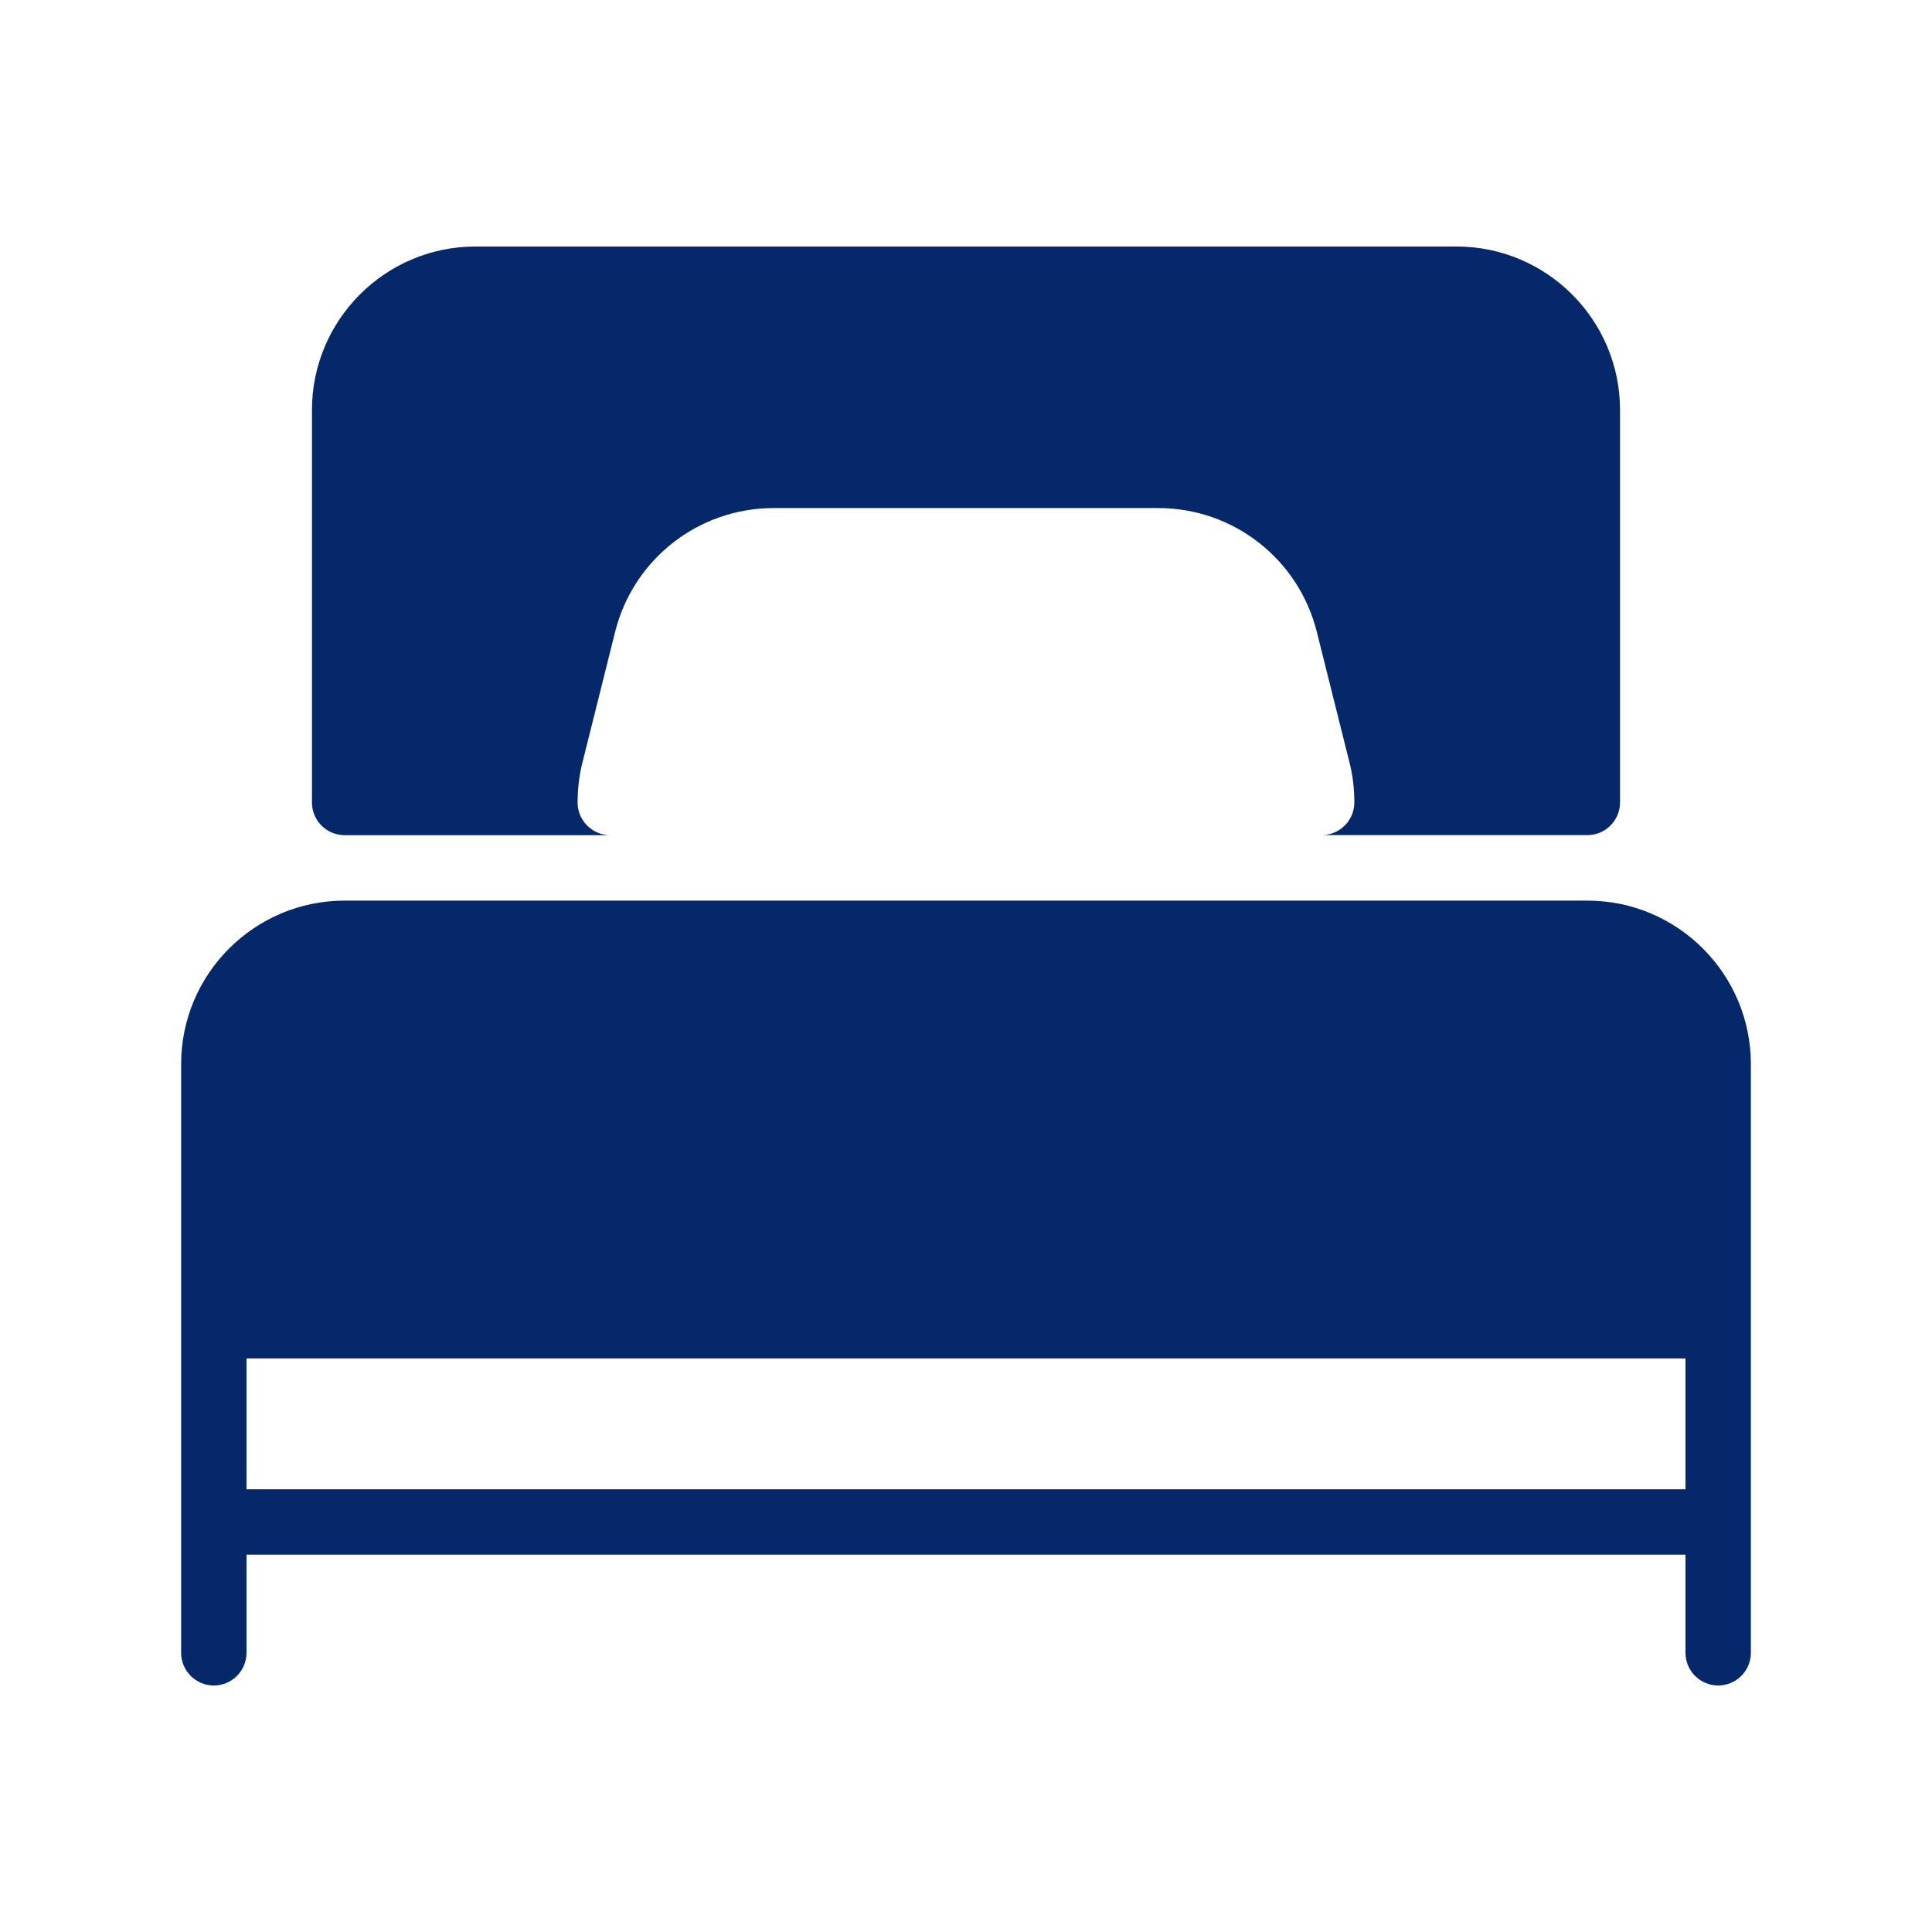
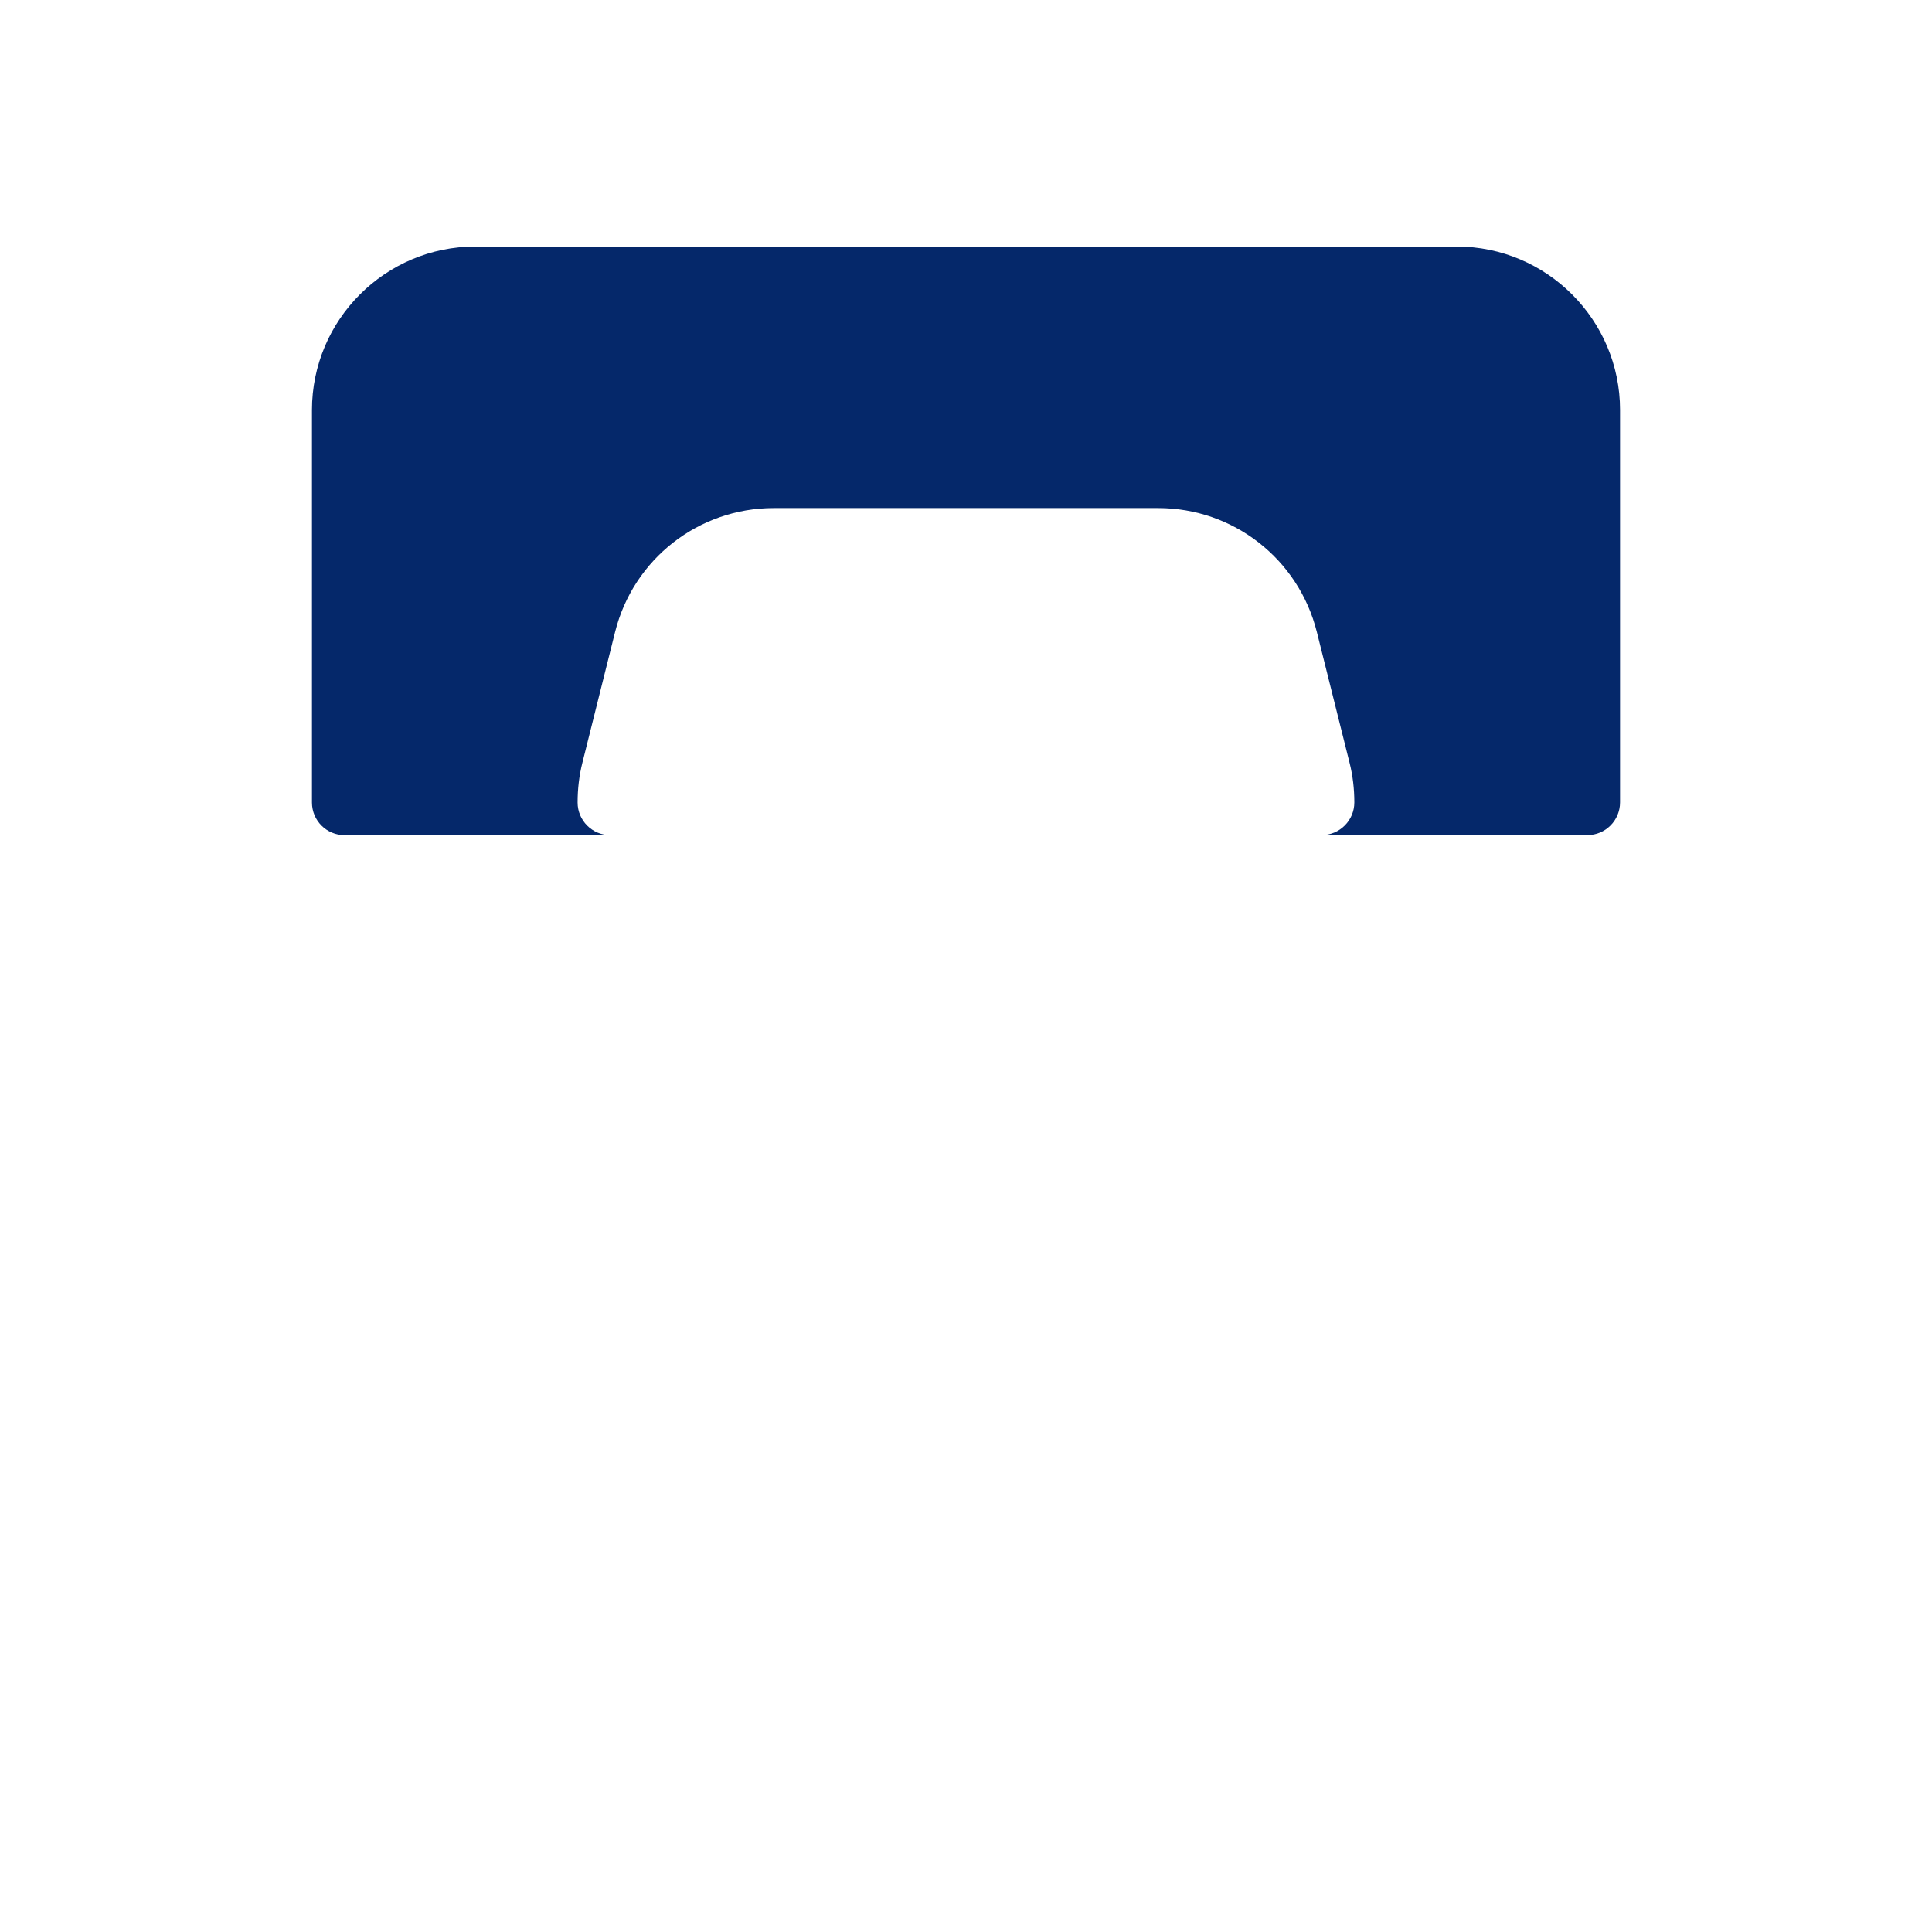
<svg xmlns="http://www.w3.org/2000/svg" width="32" height="32" viewBox="0 0 32 32" fill="none">
-   <path d="M26.292 14.917H5.708C4.214 14.917 3 16.132 3 17.625V27.375C3 27.674 3.243 27.917 3.542 27.917C3.841 27.917 4.083 27.674 4.083 27.375V25.75H27.917V27.375C27.917 27.674 28.159 27.917 28.458 27.917C28.757 27.917 29 27.674 29 27.375V17.625C29 16.132 27.786 14.917 26.292 14.917ZM27.917 24.667H4.083V22.5H27.917V24.667H27.917Z" fill="#05286A" />
  <path d="M5.708 13.833H10.109C9.81 13.833 9.567 13.591 9.567 13.292C9.567 13.066 9.593 12.845 9.646 12.634L10.188 10.467C10.49 9.259 11.57 8.415 12.816 8.415H19.183C20.428 8.415 21.508 9.258 21.811 10.467L22.353 12.634C22.406 12.844 22.432 13.065 22.432 13.29C22.432 13.589 22.189 13.832 21.89 13.832H26.292C26.591 13.832 26.833 13.589 26.833 13.29V6.79C26.833 5.299 25.619 4.083 24.125 4.083H7.875C6.381 4.083 5.167 5.299 5.167 6.792V13.292C5.167 13.591 5.409 13.833 5.708 13.833Z" fill="#05286A" />
</svg>